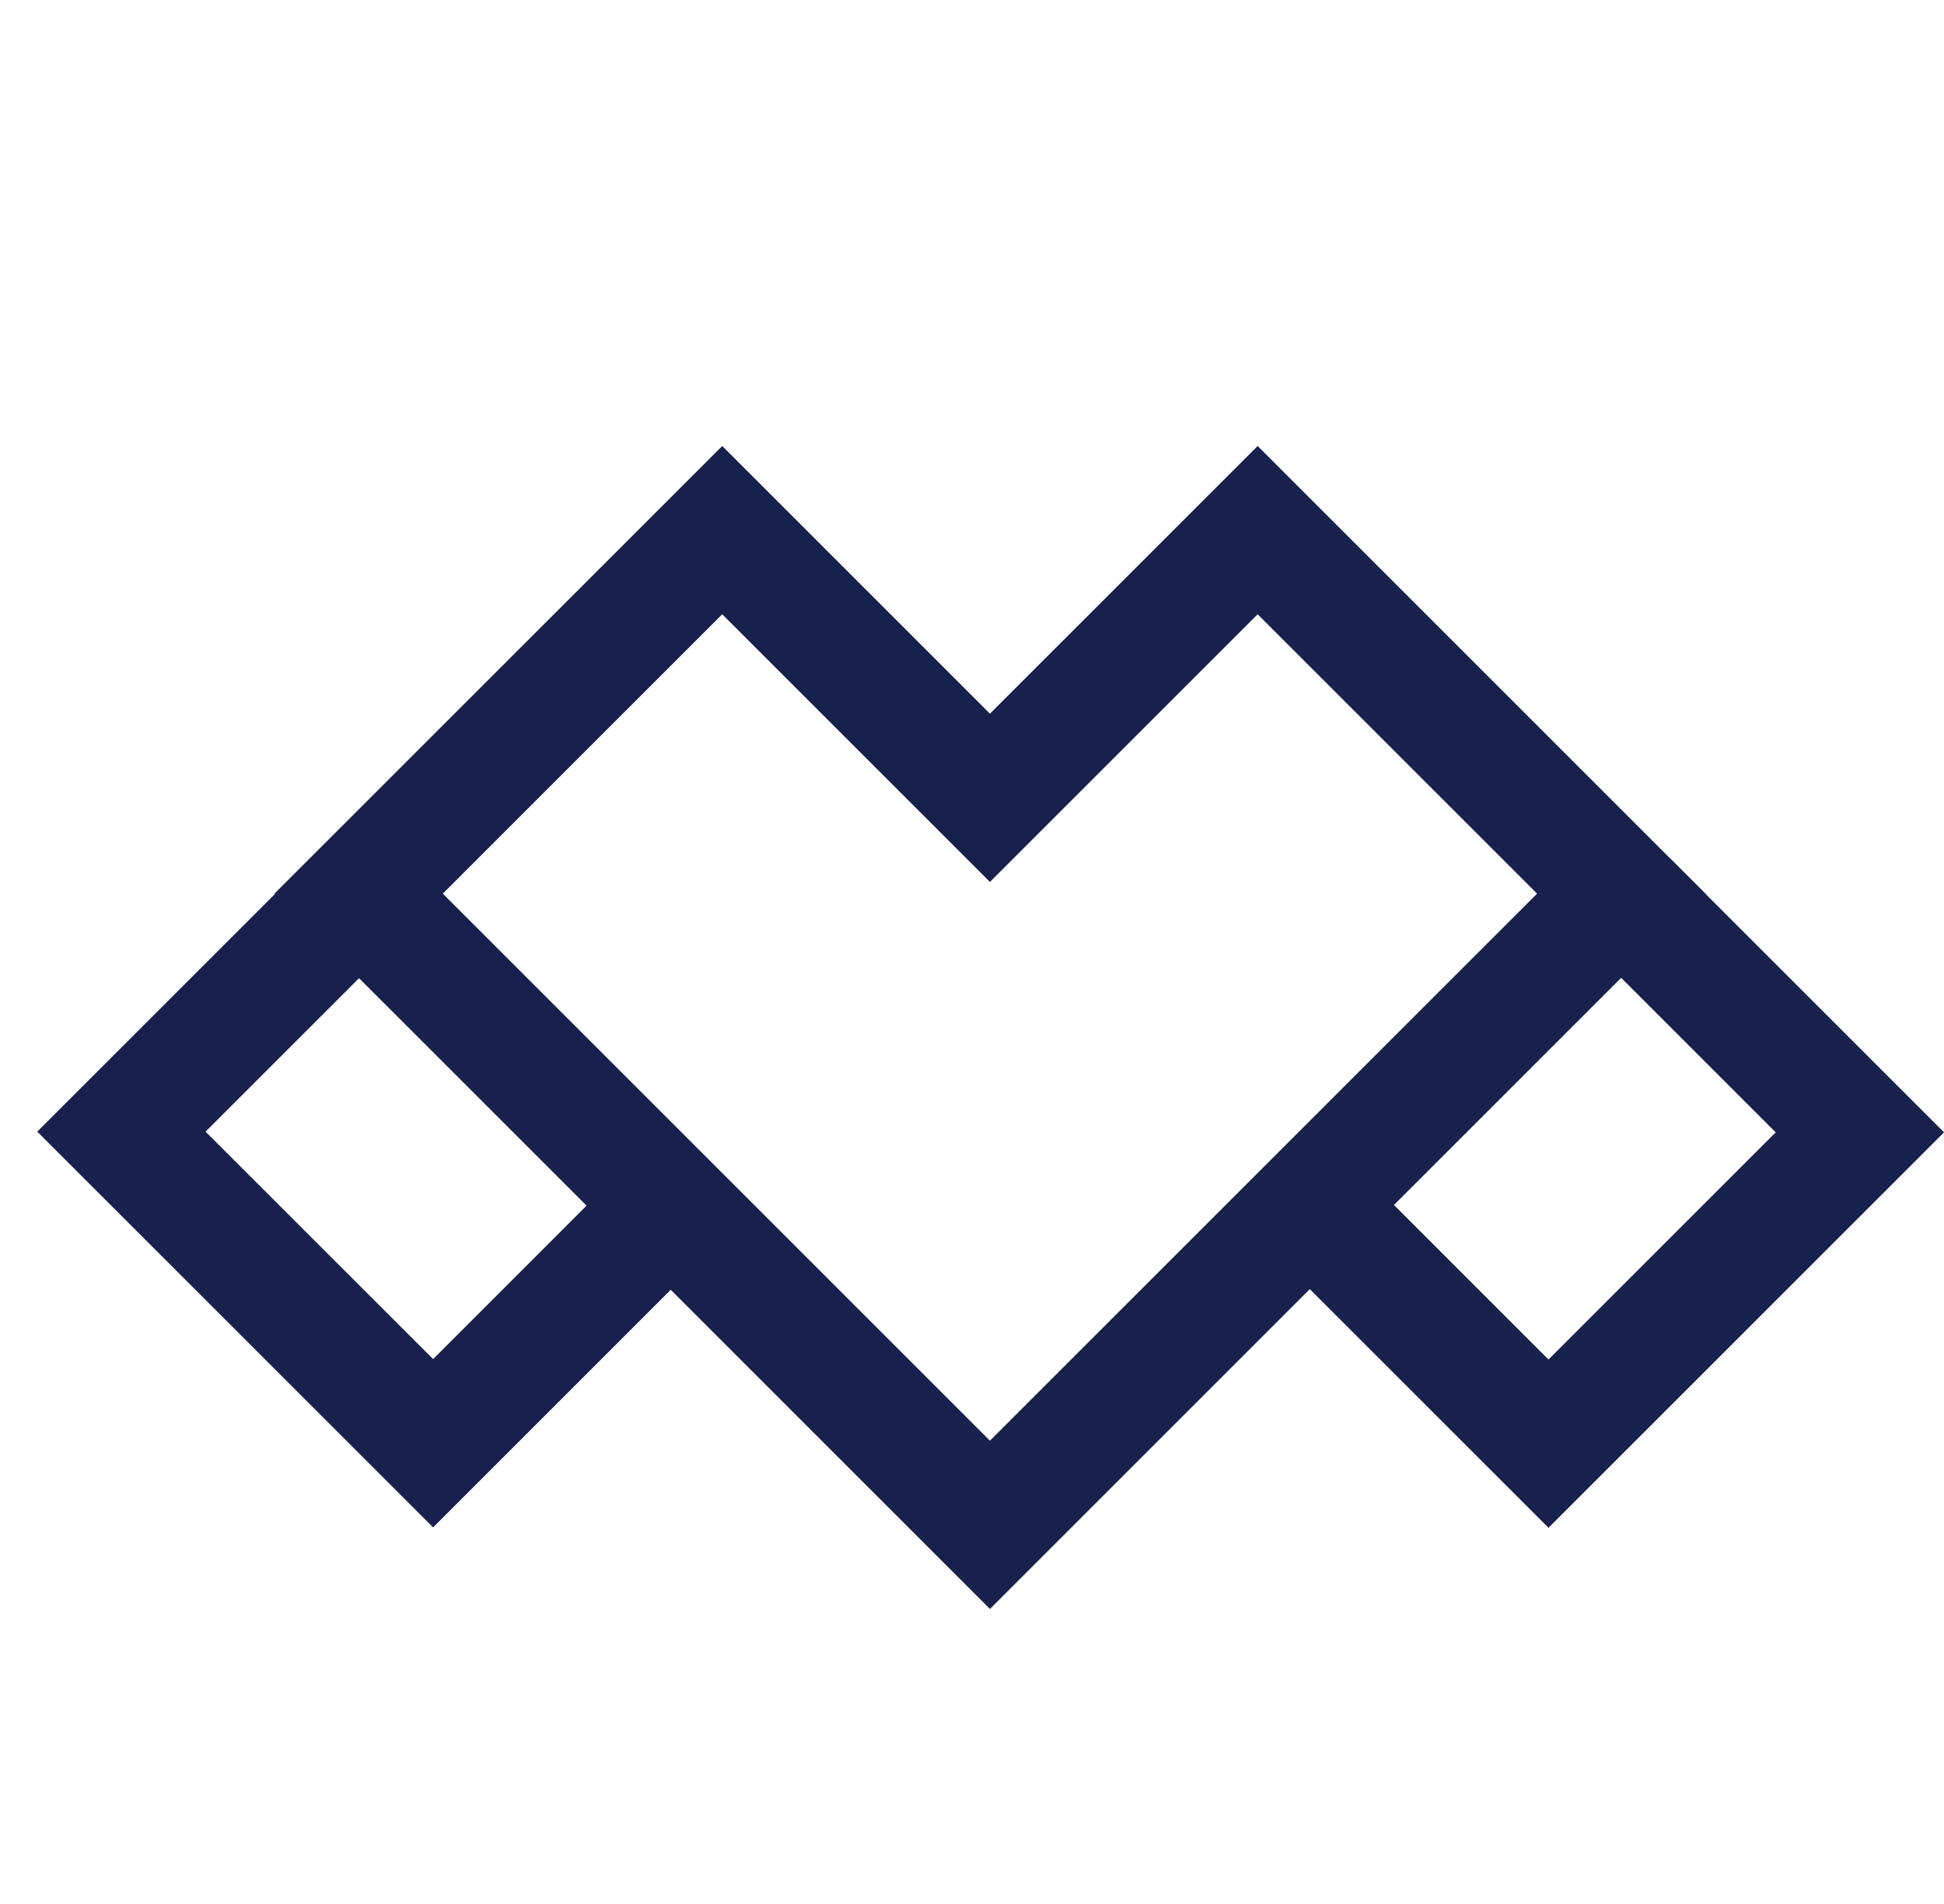
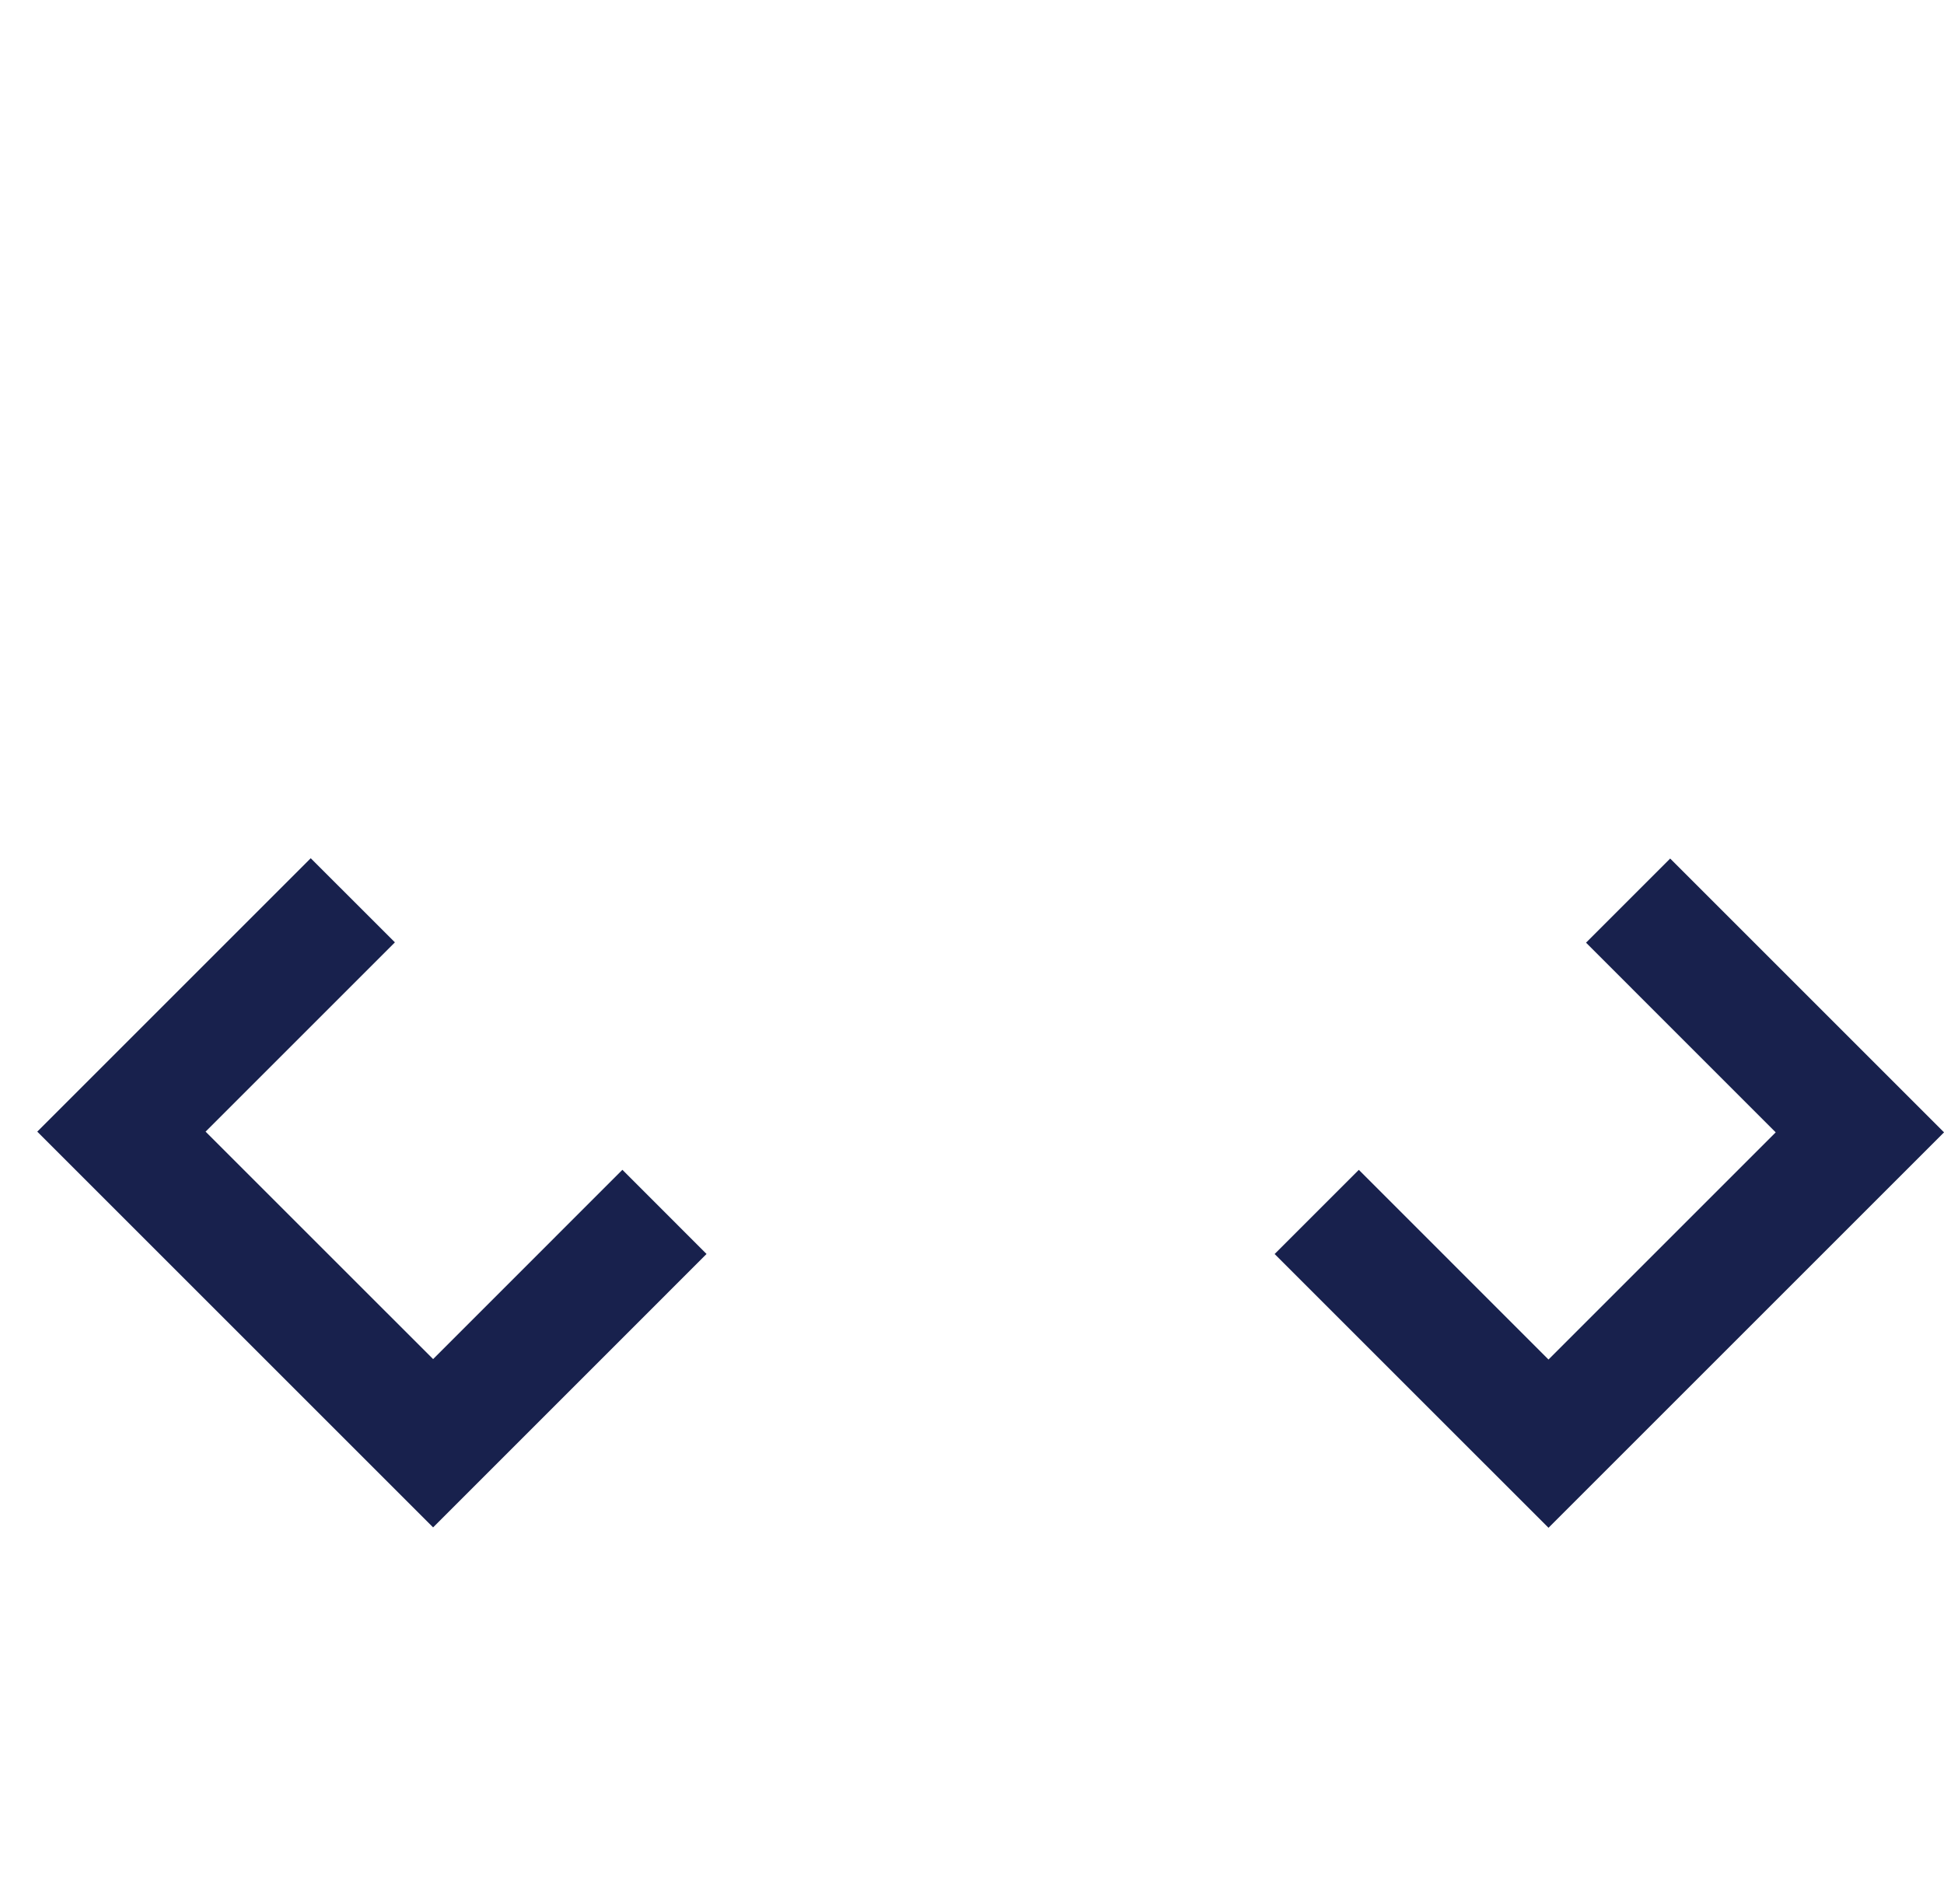
<svg xmlns="http://www.w3.org/2000/svg" width="49" height="48" viewBox="0 0 49 48" fill="none">
  <path fill-rule="evenodd" clip-rule="evenodd" d="M5.182 28.529L9.954 23.757L7.832 21.636L0.939 28.529L10.917 38.506L17.809 31.613L15.688 29.491L10.917 34.263L5.182 28.529Z" fill="#18214D" />
  <path fill-rule="evenodd" clip-rule="evenodd" d="M42.098 21.644L49.001 28.547L39.031 38.516L32.128 31.614L34.25 29.492L39.031 34.274L44.758 28.547L39.977 23.765L42.098 21.644Z" fill="#18214D" />
-   <path fill-rule="evenodd" clip-rule="evenodd" d="M18.204 11.244L24.952 17.992L31.7 11.244L42.985 22.529L24.952 40.562L6.918 22.529L18.204 11.244ZM11.161 22.529L24.952 36.32L38.743 22.529L31.7 15.486L24.952 22.234L18.204 15.486L11.161 22.529Z" fill="#18214D" />
</svg>